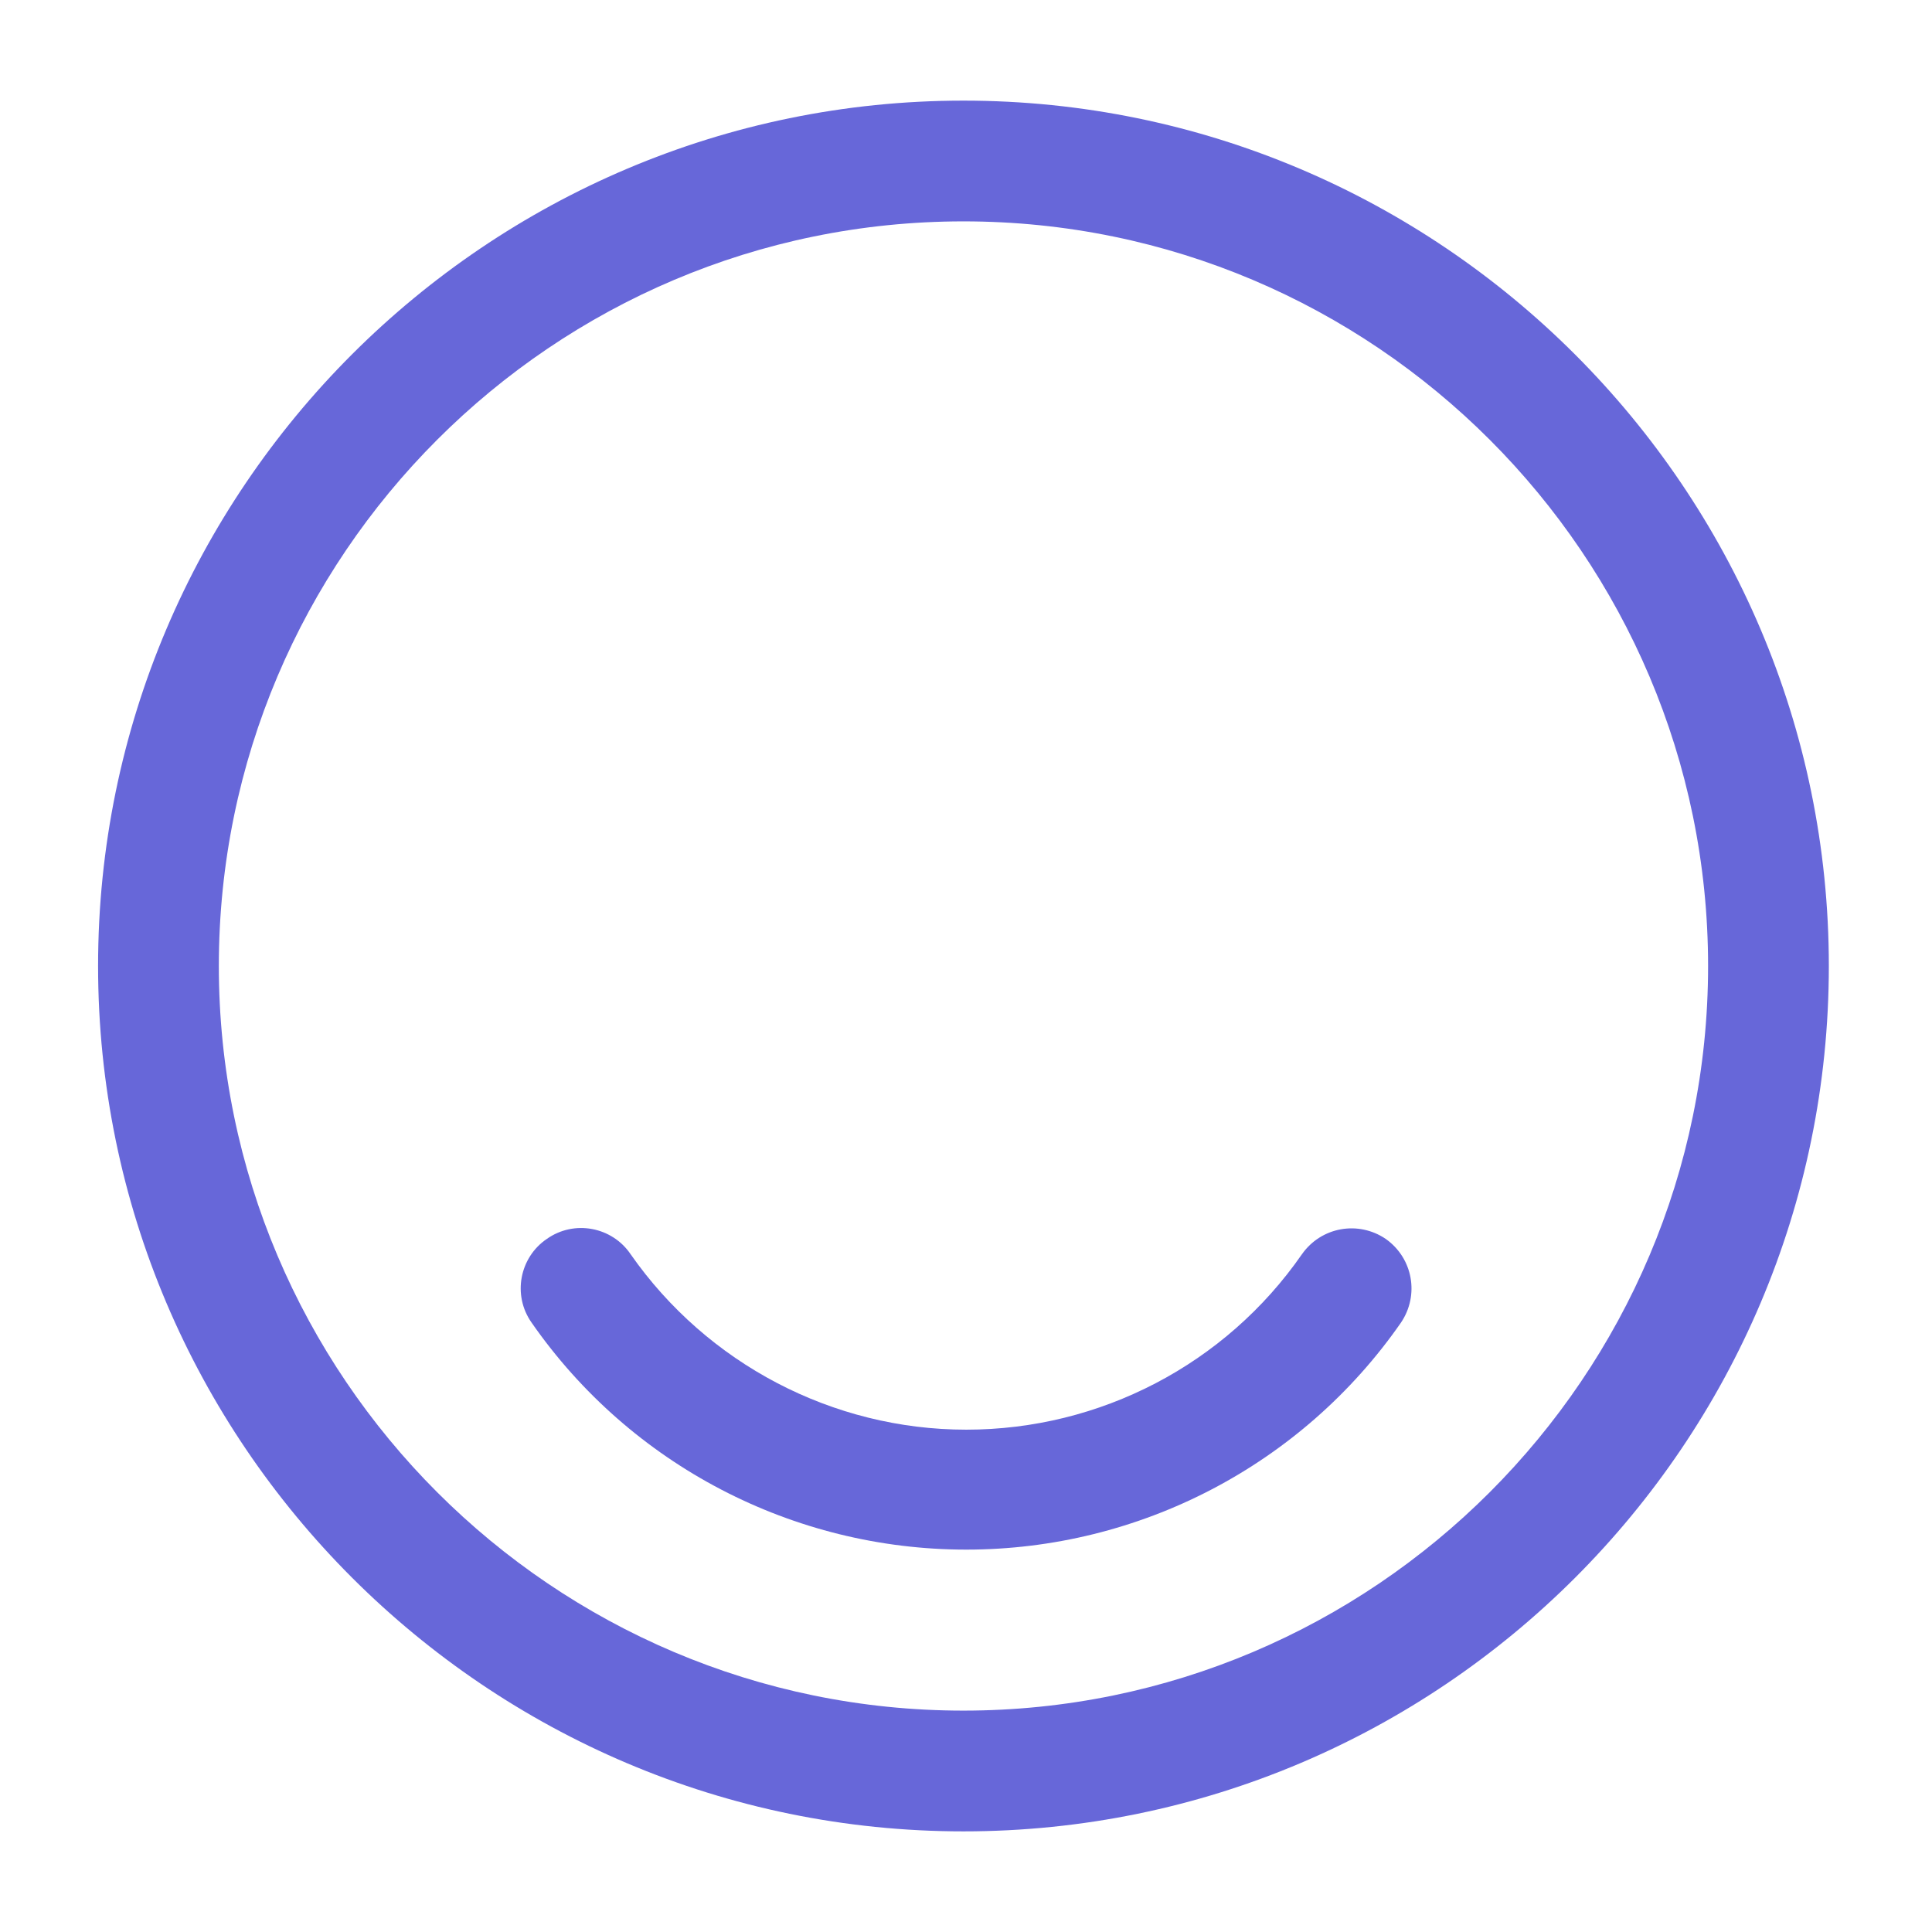
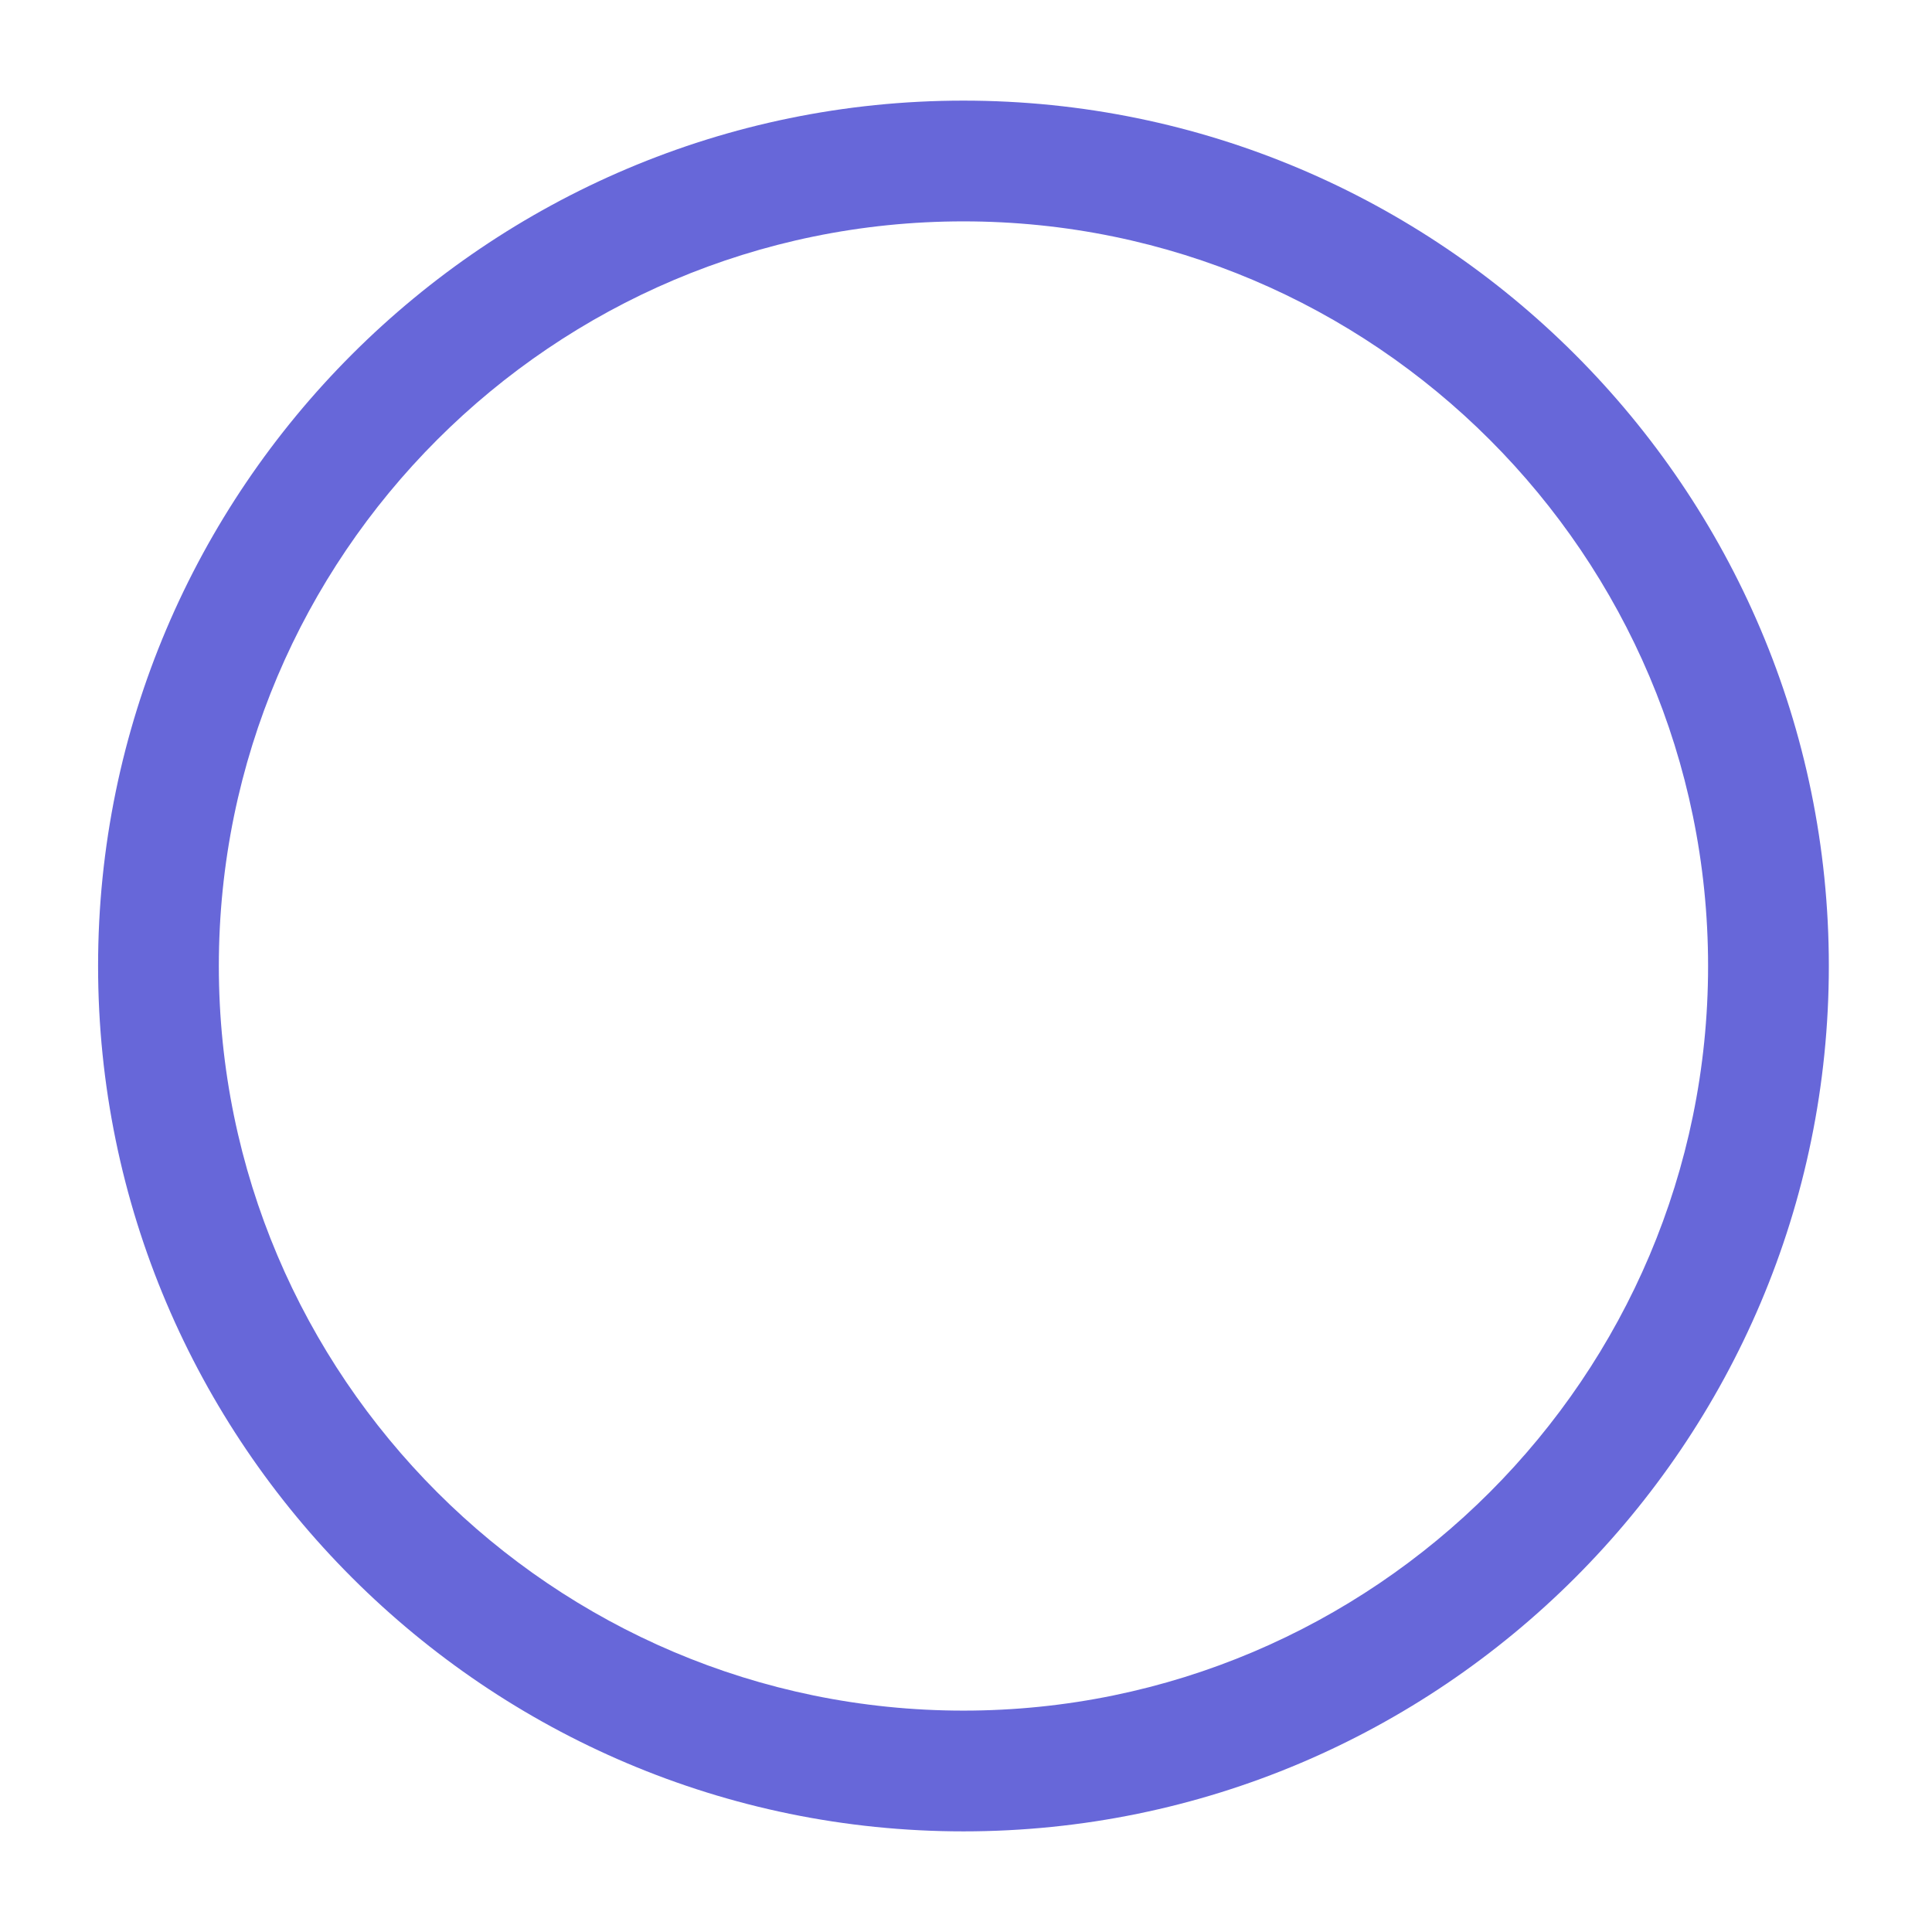
<svg xmlns="http://www.w3.org/2000/svg" width="305" height="305" viewBox="0 0 305 305" fill="none">
  <path d="M152.099 289.114C76.866 289.114 15.484 227.86 15.484 152.499C15.484 77.139 76.866 15.885 152.099 15.885C227.332 15.885 288.714 77.139 288.714 152.499C288.714 227.86 227.459 289.114 152.099 289.114ZM152.099 34.947C87.287 34.947 34.547 87.687 34.547 152.499C34.547 217.312 87.287 270.051 152.099 270.051C216.911 270.051 269.651 217.312 269.651 152.499C269.651 87.687 216.911 34.947 152.099 34.947Z" fill="#6767D9" />
-   <path d="M152.544 244.634C125.221 244.634 99.55 231.291 83.919 208.797C80.869 204.476 82.013 198.503 86.334 195.58C90.655 192.53 96.627 193.674 99.55 197.995C111.623 215.278 131.448 225.699 152.544 225.699C173.64 225.699 193.465 215.405 205.538 197.995C208.588 193.674 214.434 192.657 218.755 195.58C223.075 198.63 224.092 204.476 221.169 208.797C205.538 231.291 179.867 244.634 152.544 244.634Z" fill="#6767D9" />
</svg>